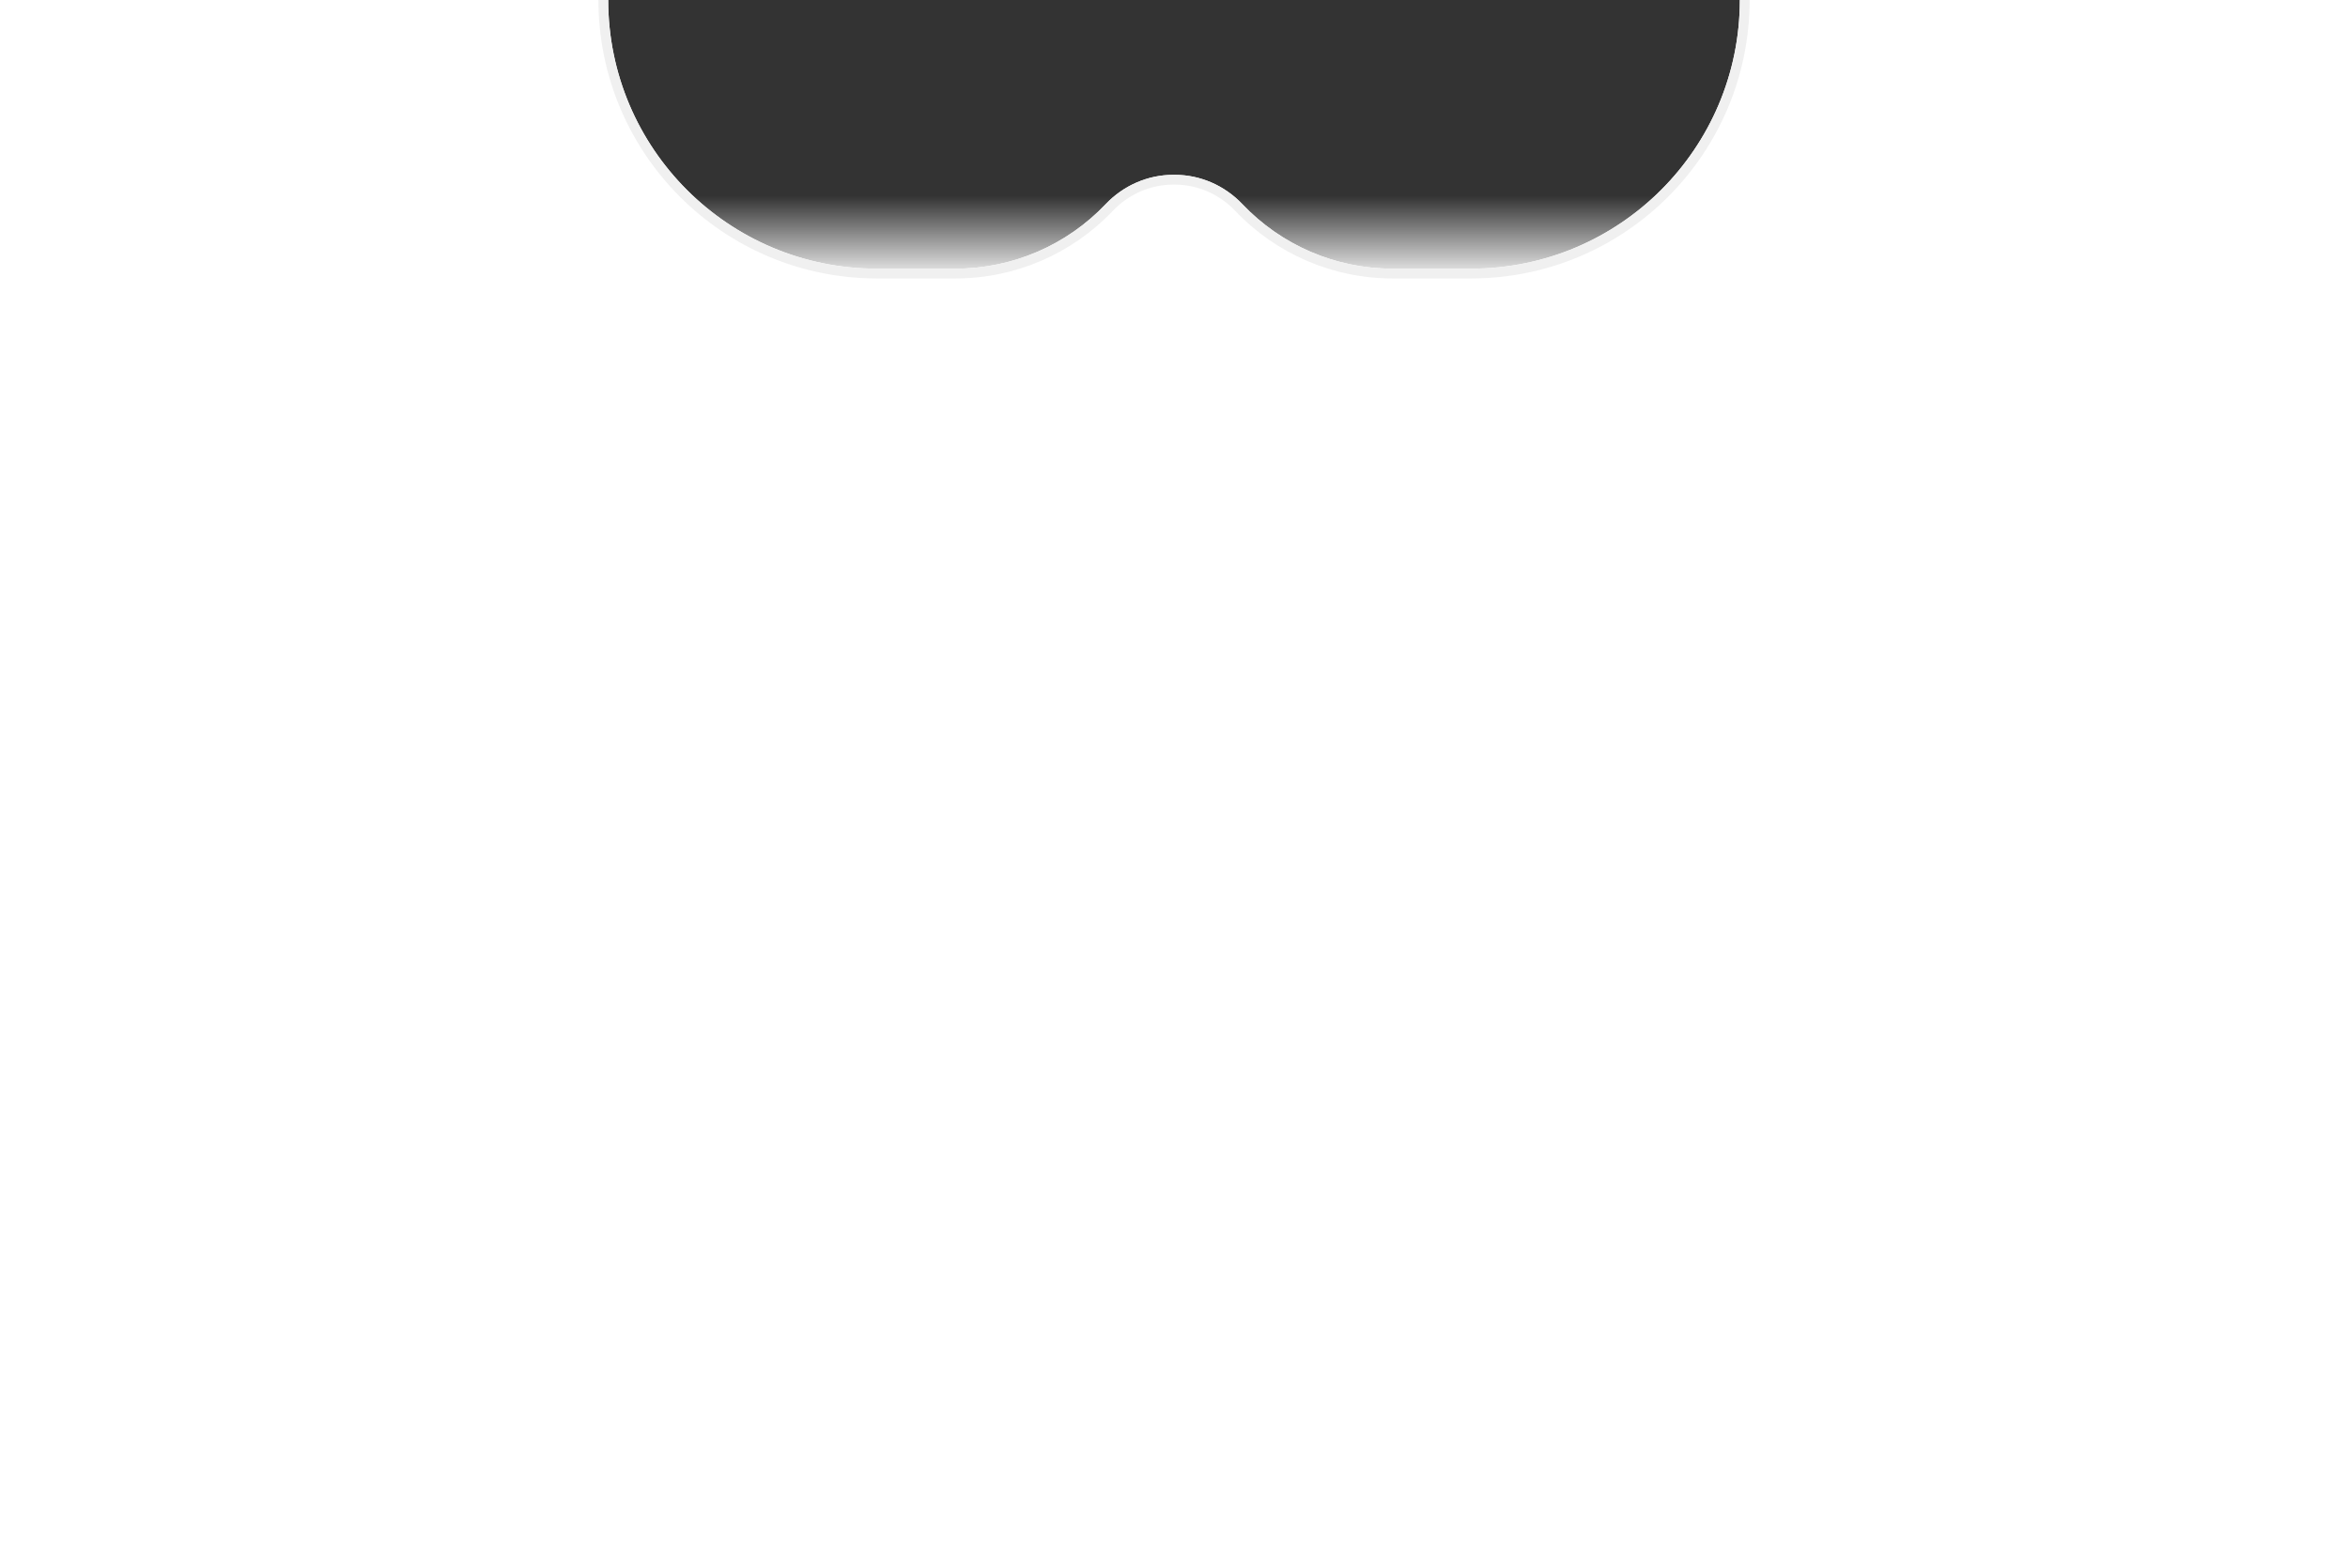
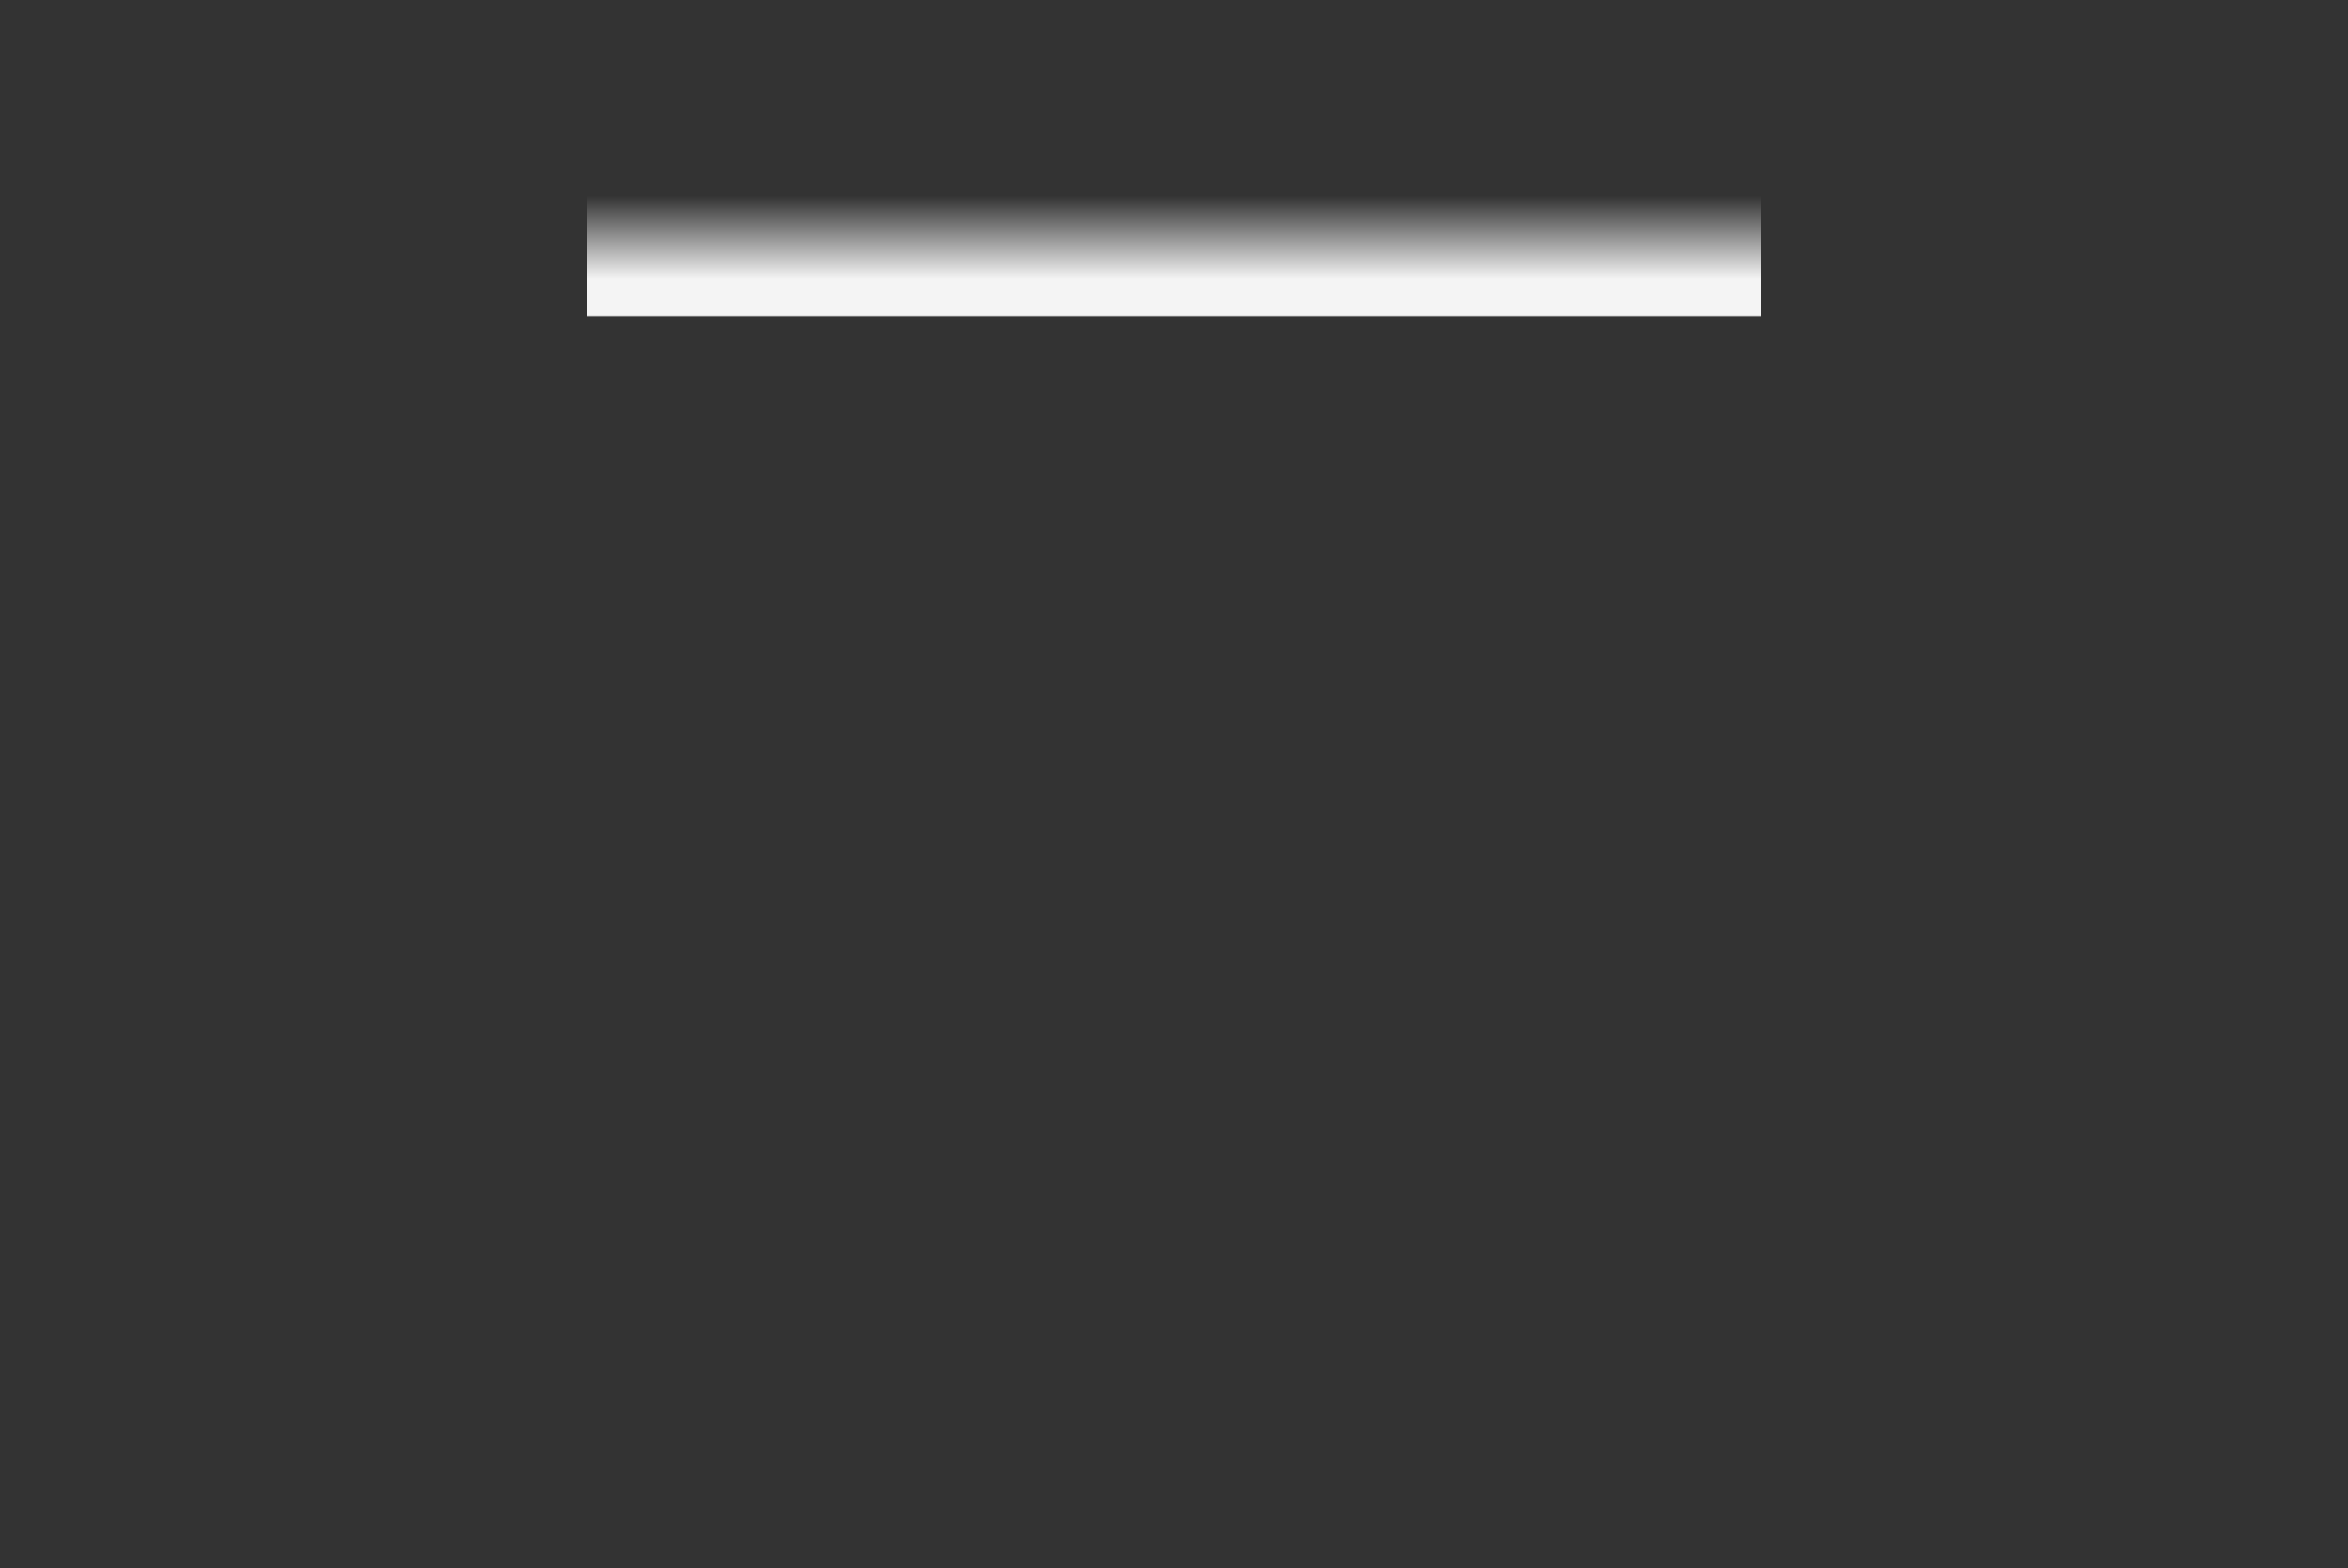
<svg xmlns="http://www.w3.org/2000/svg" width="1440" height="962" viewBox="0 0 1440 962" fill="none">
  <rect x="0" y="0" width="1440" height="962" fill="#333333" stroke="none" />
  <rect x="360" y="107" width="720" height="87" fill="url(#paint0_linear_26_68)" />
-   <path fill-rule="evenodd" clip-rule="evenodd" d="M373 0C373.047 91.04 446.863 164.827 537.913 164.827H585.974C621.136 164.827 654.342 150.275 678.093 125.25C688.923 113.838 703.877 107.244 719.603 107.244H720.43C736.167 107.244 751.11 113.838 761.941 125.25C785.691 150.275 818.898 164.827 854.06 164.827H902.12C993.171 164.827 1066.99 91.04 1067.03 0L1440 0V962H0V0H373Z" fill="white" />
-   <path fill-rule="evenodd" clip-rule="evenodd" d="M1073.03 0C1072.99 94.353 996.484 170.827 902.12 170.827H854.06C817.235 170.827 782.461 155.586 757.589 129.38C747.86 119.129 734.477 113.244 720.43 113.244H719.603C705.567 113.244 692.173 119.13 682.444 129.38C657.573 155.586 622.798 170.827 585.974 170.827H537.913C443.549 170.827 367.047 94.353 367 0L373 0C373.047 91.04 446.863 164.827 537.913 164.827H585.974C621.136 164.827 654.342 150.275 678.093 125.25C688.923 113.838 703.877 107.244 719.603 107.244H720.43C736.167 107.244 751.11 113.838 761.941 125.25C785.691 150.275 818.898 164.827 854.06 164.827H902.12C993.171 164.827 1066.99 91.04 1067.03 0H1073.03Z" fill="#F0F0F0" />
  <defs>
    <linearGradient id="paint0_linear_26_68" x1="720" y1="120.239" x2="720" y2="171.304" gradientUnits="userSpaceOnUse">
      <stop stop-color="#F4F4F4" stop-opacity="0" />
      <stop offset="1" stop-color="#F4F4F4" />
    </linearGradient>
  </defs>
</svg>